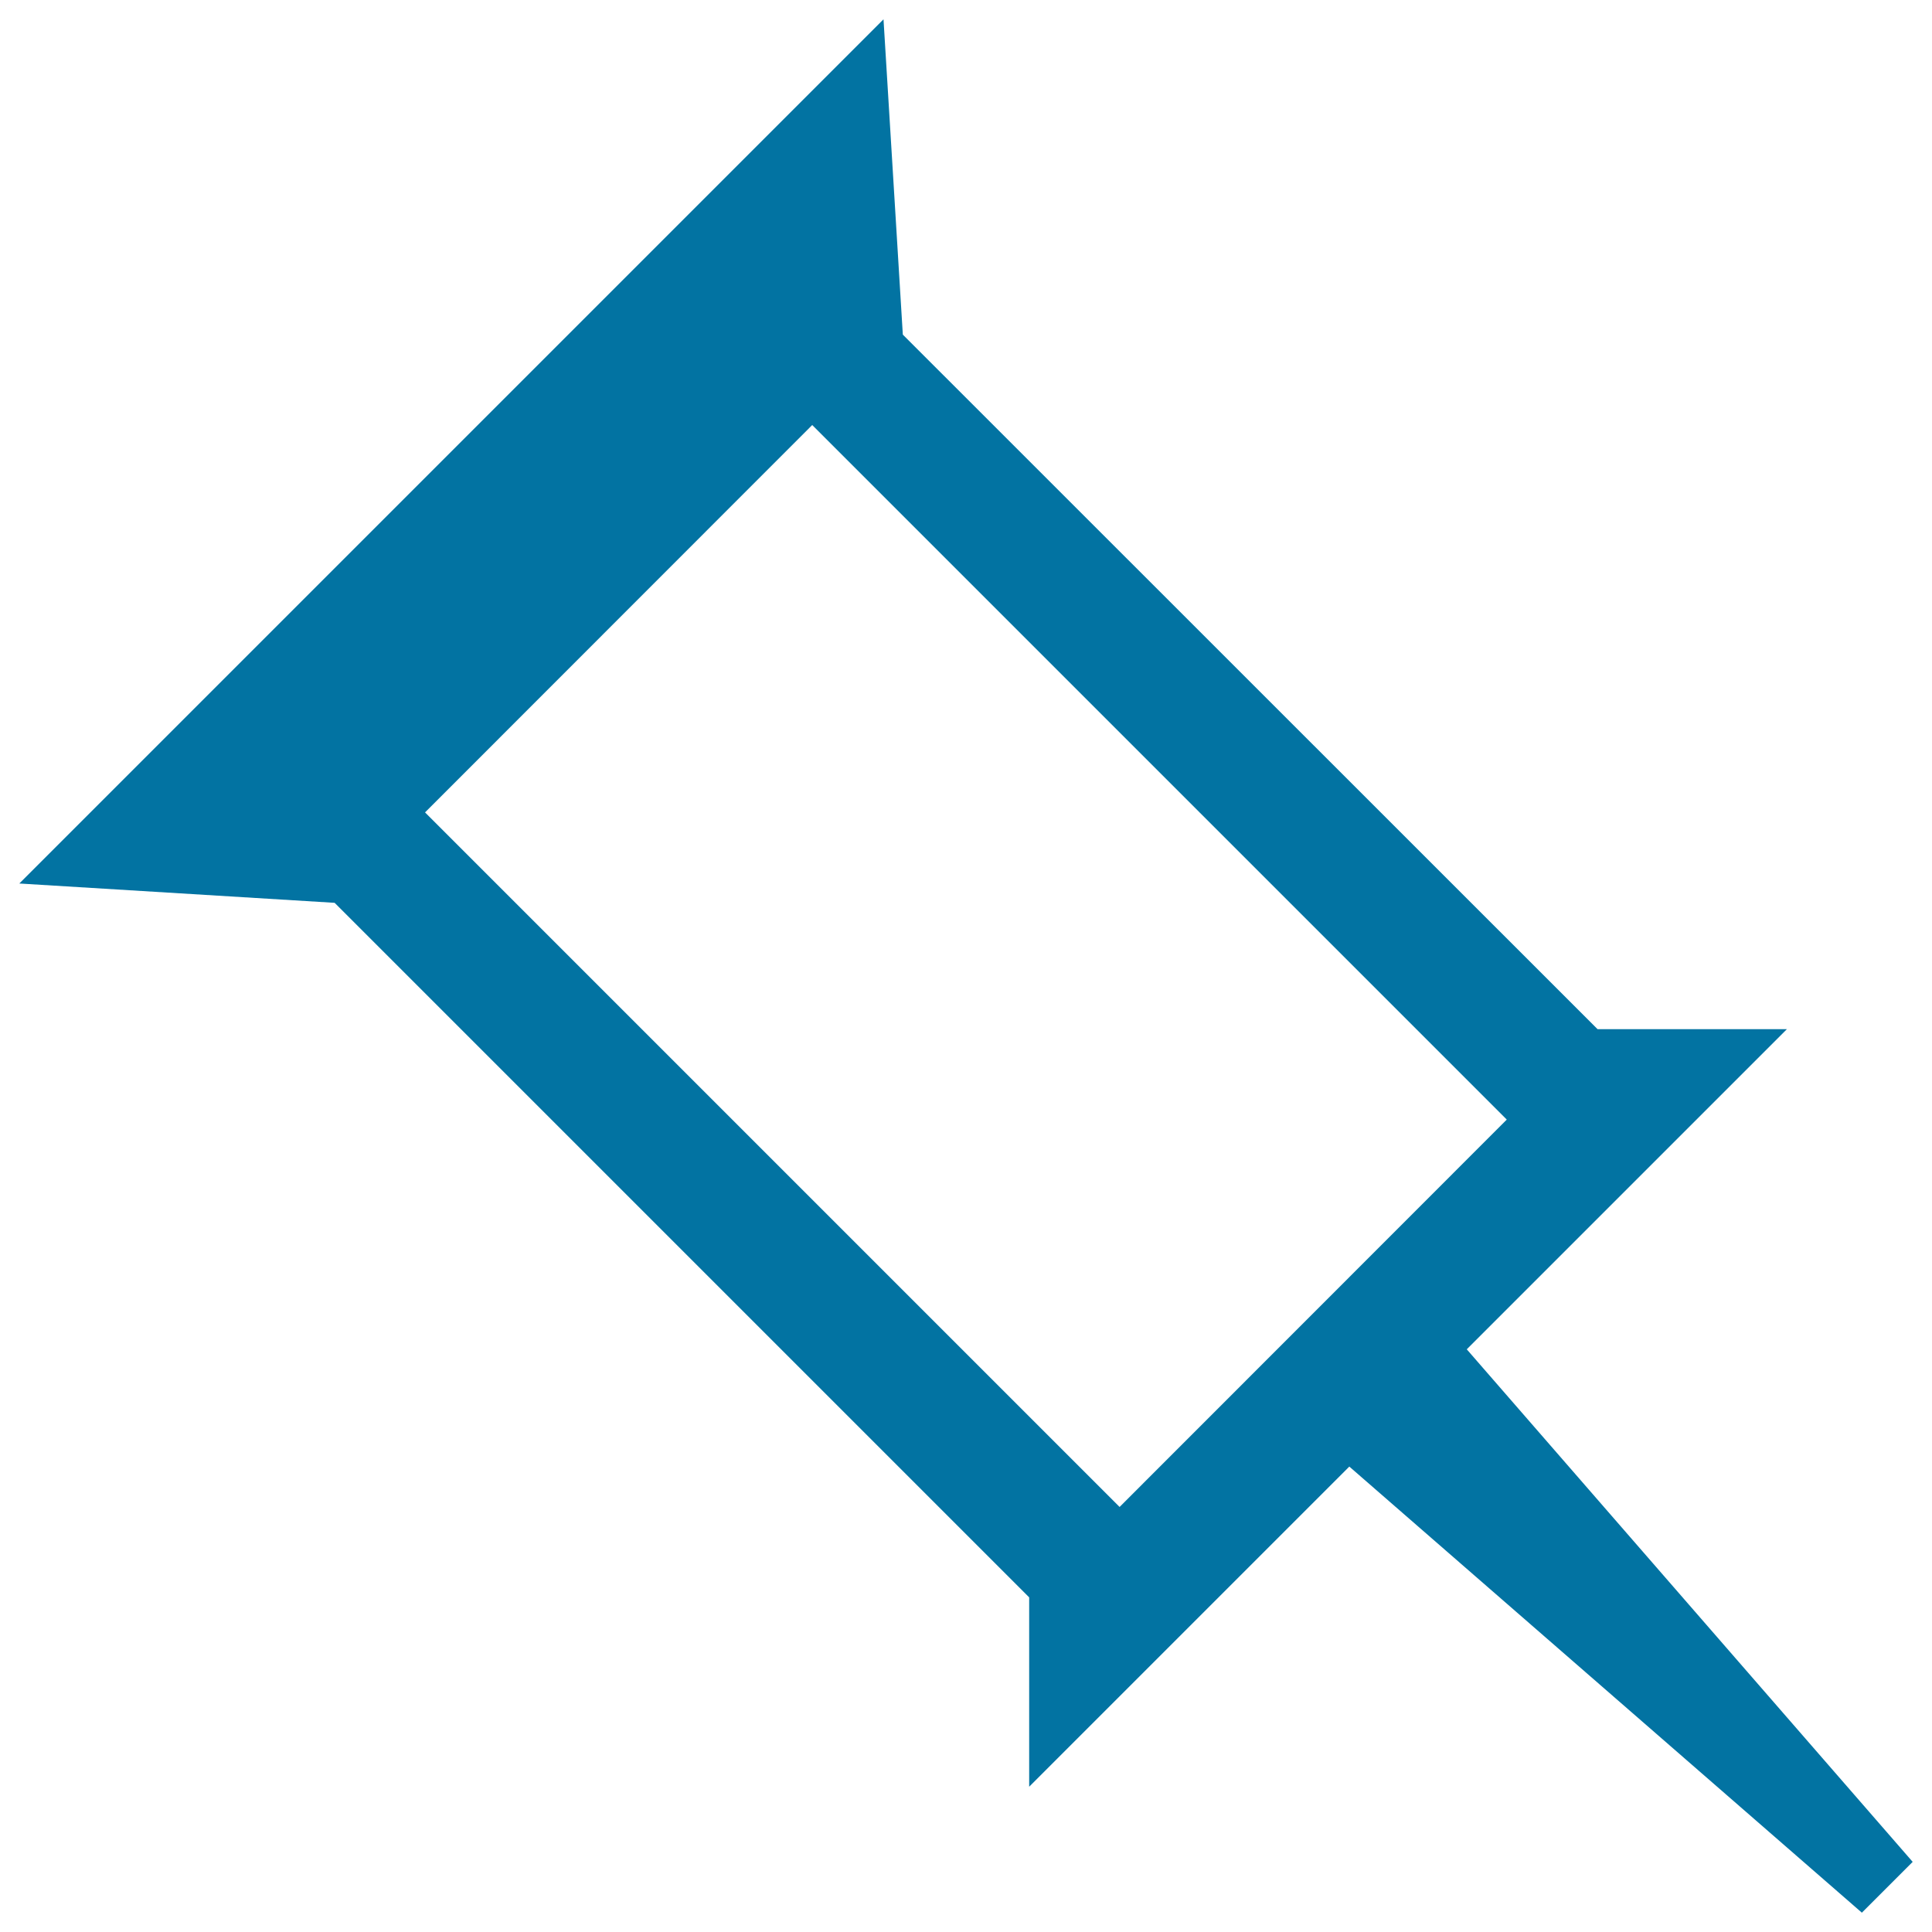
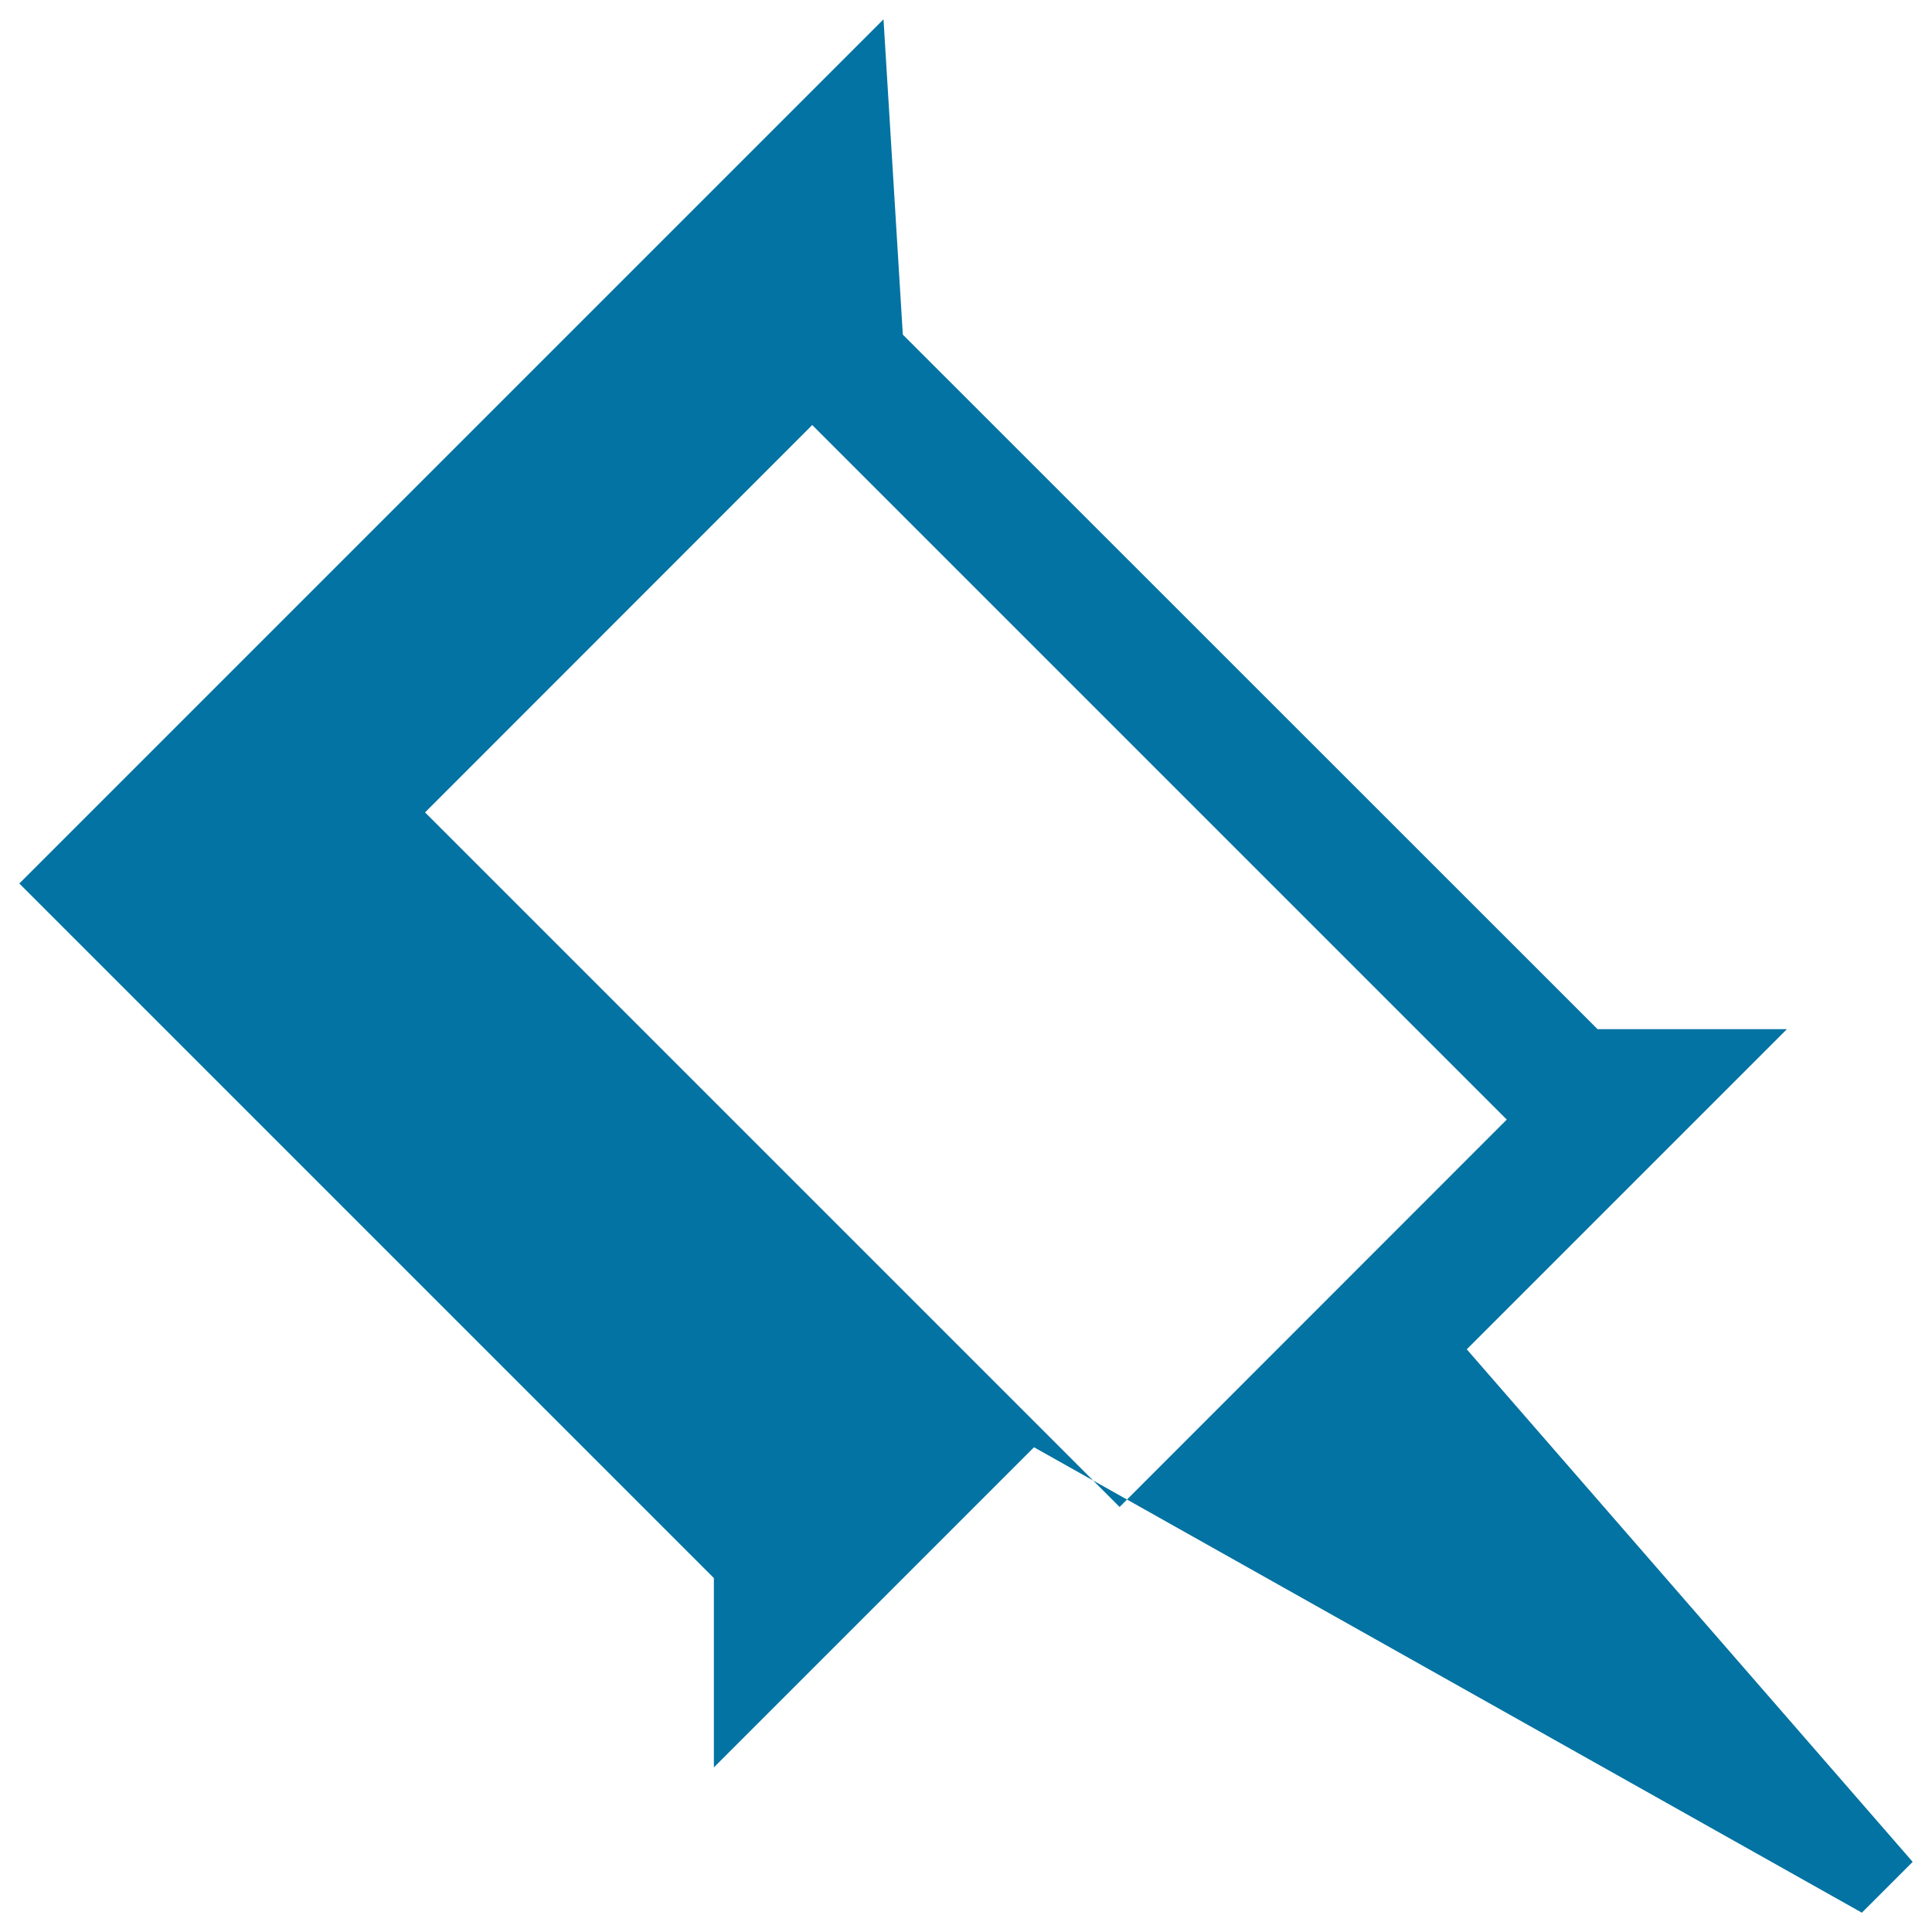
<svg xmlns="http://www.w3.org/2000/svg" viewBox="0 0 1000 1000" style="fill:#0273a2">
  <title>Pin SVG icon</title>
  <g>
    <g id="_x32__25_">
      <g>
-         <path d="M759.2,698.4l165.7-165.7h-98L467.3,173.2L457.3,10L10,457.3l163.2,10l359.5,359.5v98l165.7-165.7L963.7,990l26.3-26.3L759.2,698.4z M579.5,780L220,420.5L420.4,220l359.5,359.5L579.5,780z" />
+         <path d="M759.2,698.4l165.7-165.7h-98L467.3,173.2L457.3,10L10,457.3l359.5,359.5v98l165.7-165.7L963.7,990l26.3-26.3L759.2,698.4z M579.5,780L220,420.5L420.4,220l359.5,359.5L579.5,780z" />
      </g>
    </g>
  </g>
</svg>